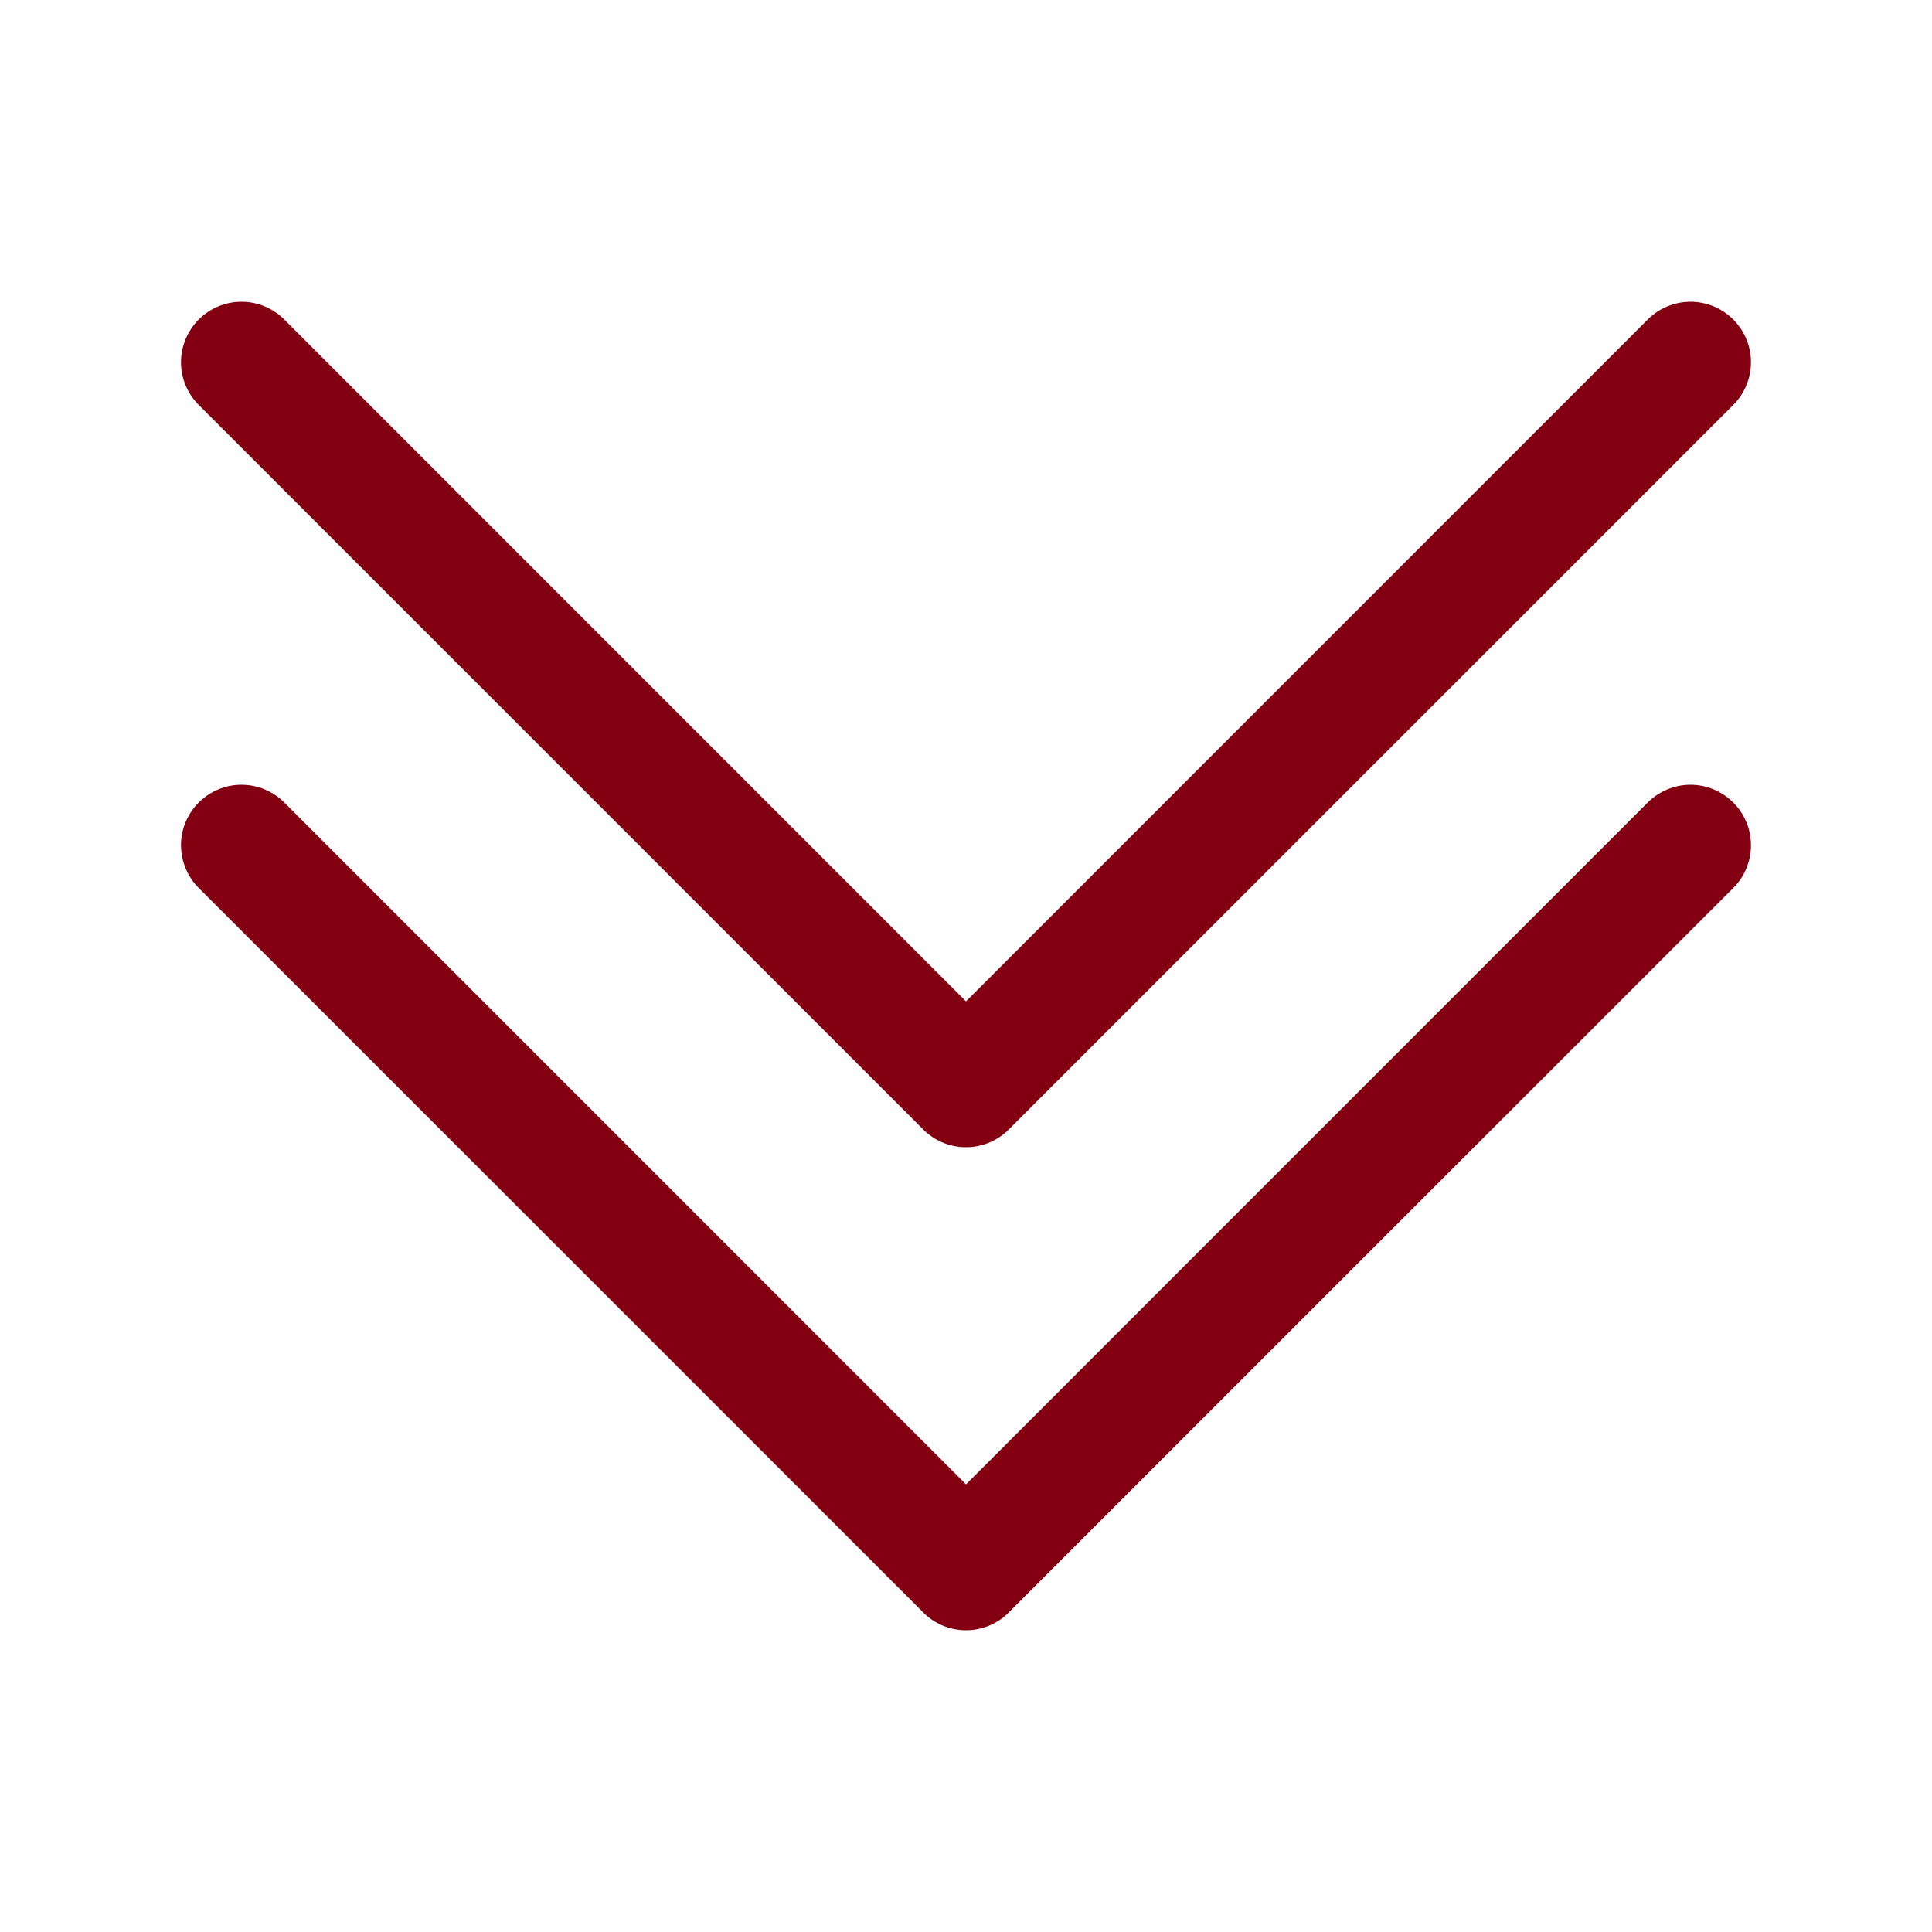
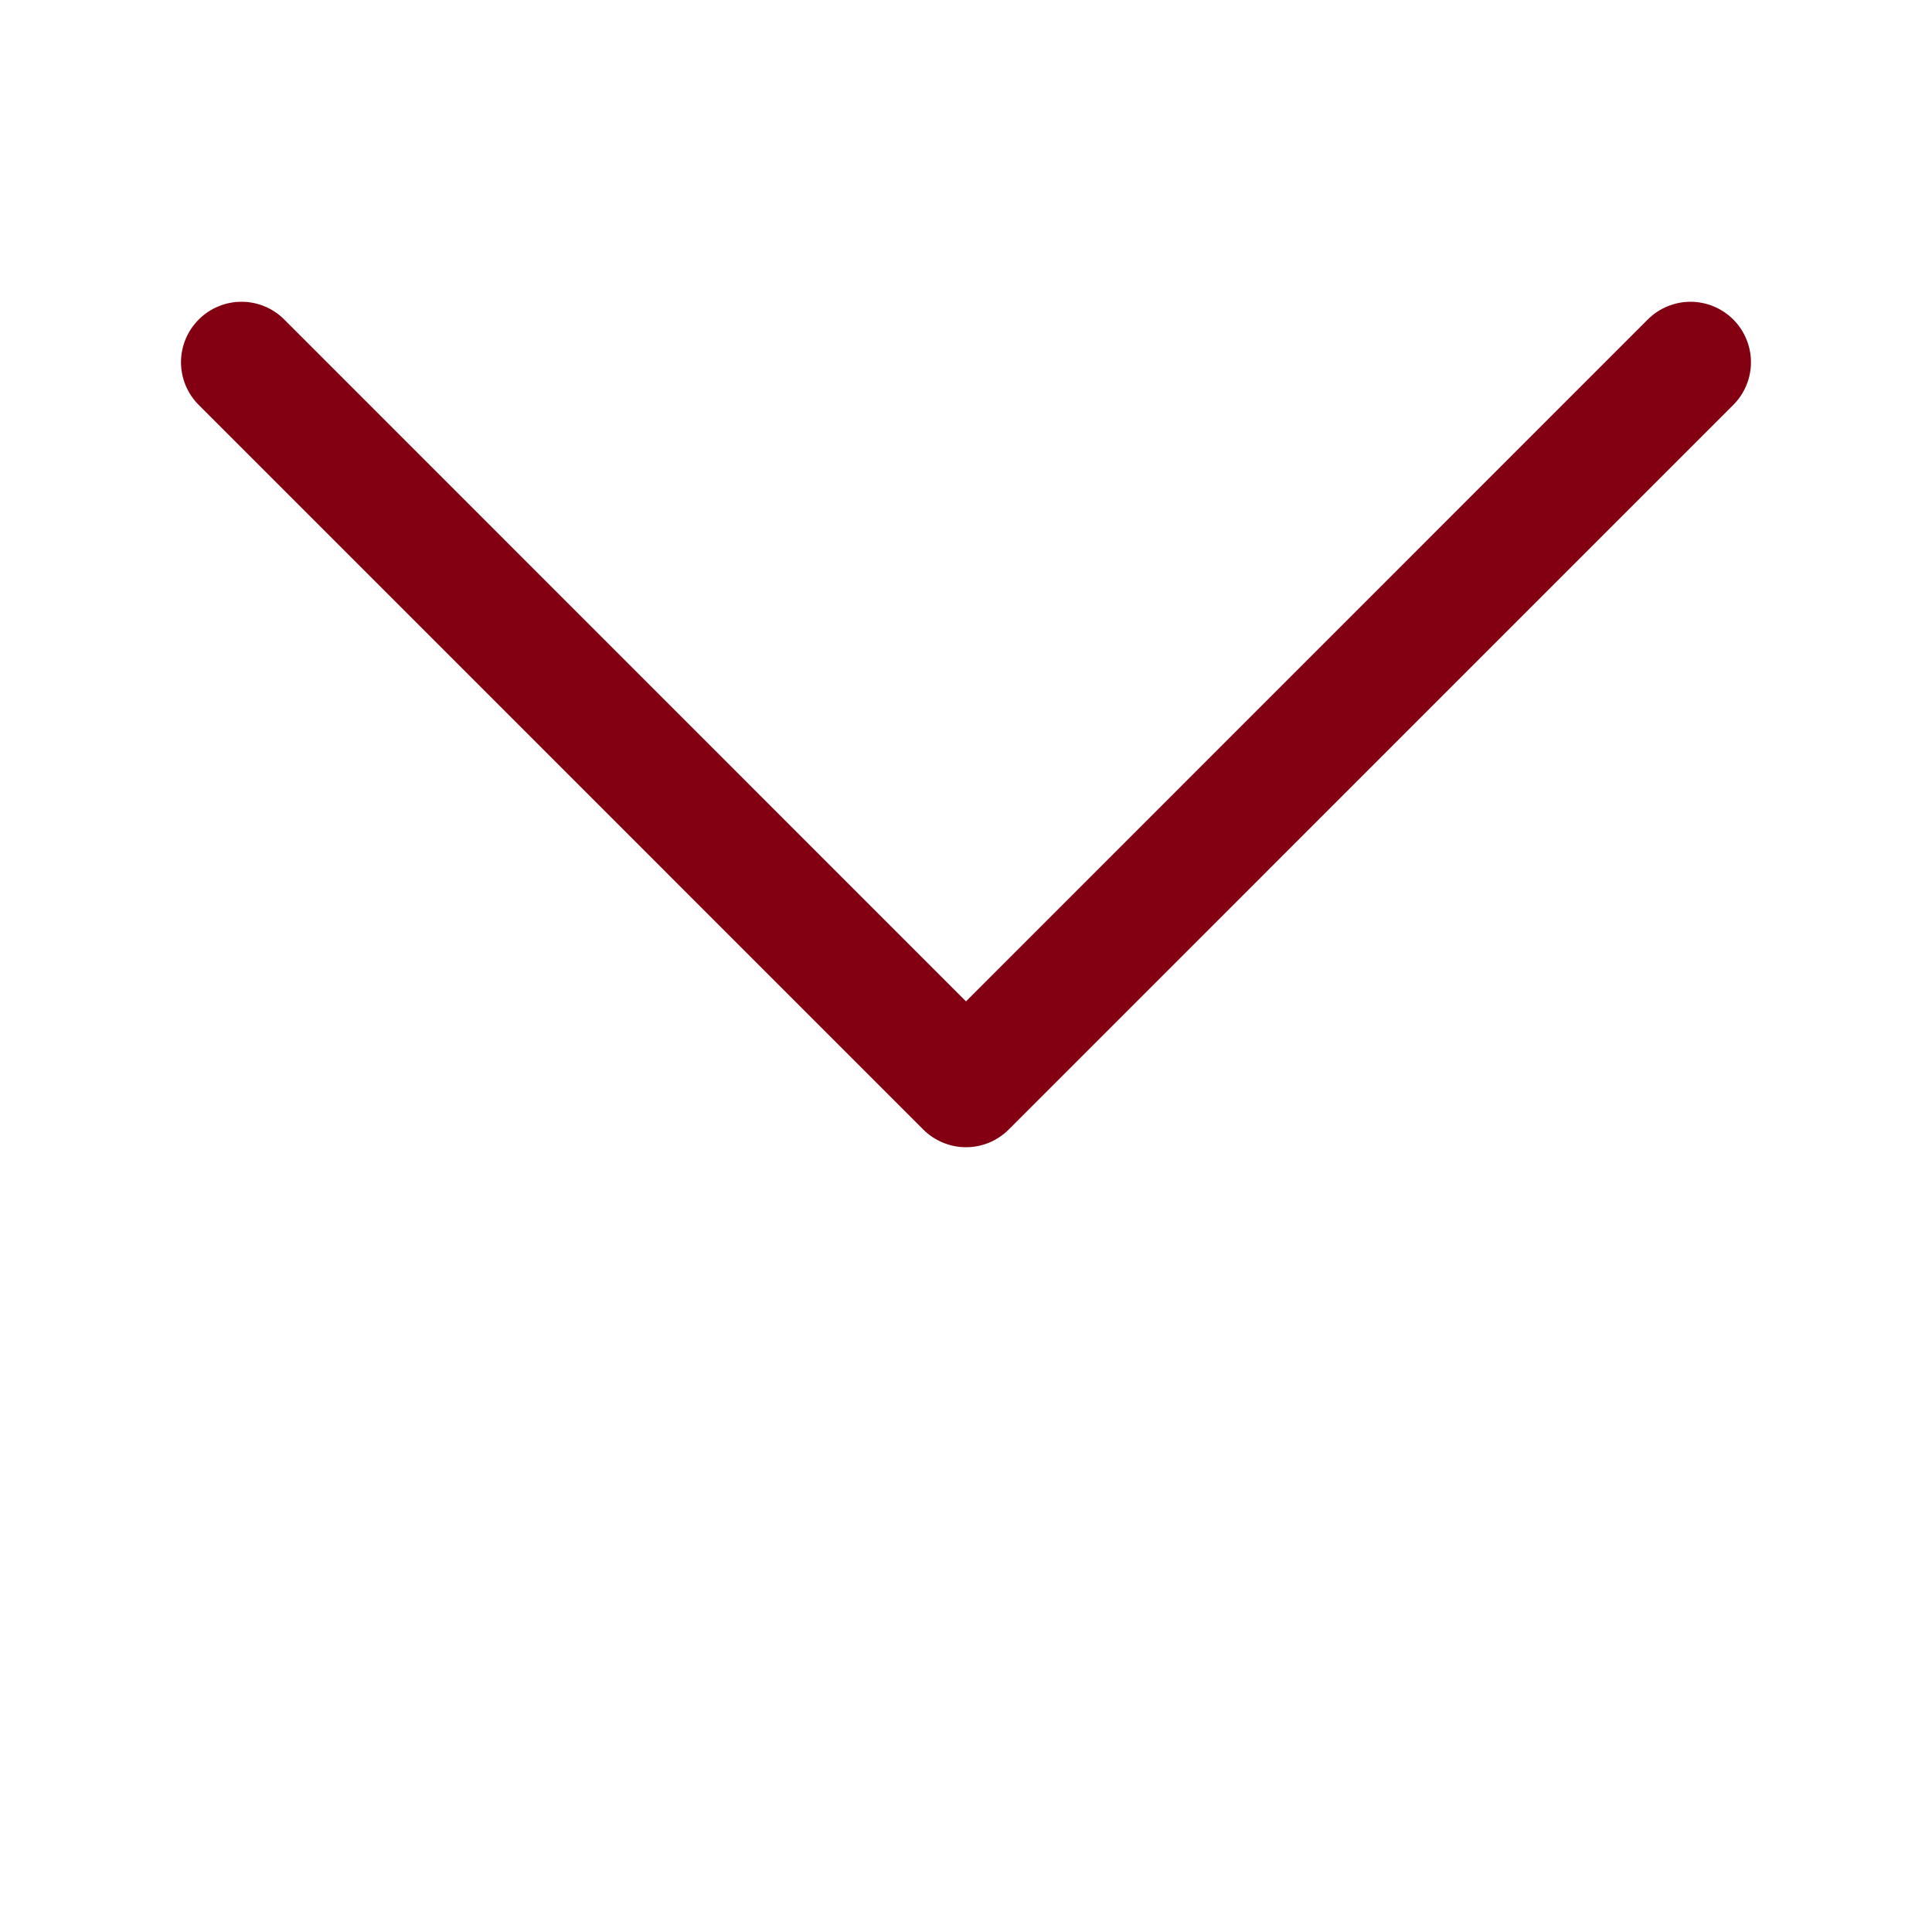
<svg xmlns="http://www.w3.org/2000/svg" width="41" height="41" viewBox="0 0 41 41" fill="none">
-   <path fill-rule="evenodd" clip-rule="evenodd" d="M4.218 17.03C4.337 16.911 4.478 16.816 4.634 16.752C4.79 16.687 4.956 16.654 5.125 16.654C5.294 16.654 5.46 16.687 5.616 16.752C5.772 16.816 5.913 16.911 6.032 17.03L20.5 31.501L34.968 17.03C35.209 16.79 35.535 16.654 35.875 16.654C36.215 16.654 36.541 16.79 36.782 17.03C37.023 17.271 37.158 17.597 37.158 17.937C37.158 18.278 37.023 18.604 36.782 18.845L21.407 34.219C21.288 34.339 21.147 34.434 20.991 34.498C20.835 34.563 20.669 34.596 20.5 34.596C20.331 34.596 20.165 34.563 20.009 34.498C19.853 34.434 19.712 34.339 19.593 34.219L4.218 18.845C4.099 18.726 4.004 18.584 3.939 18.428C3.875 18.273 3.841 18.106 3.841 17.937C3.841 17.769 3.875 17.602 3.939 17.446C4.004 17.291 4.099 17.149 4.218 17.03Z" fill="#830012" />
  <path fill-rule="evenodd" clip-rule="evenodd" d="M4.218 6.78C4.337 6.661 4.478 6.566 4.634 6.502C4.79 6.437 4.956 6.404 5.125 6.404C5.294 6.404 5.46 6.437 5.616 6.502C5.772 6.566 5.913 6.661 6.032 6.78L20.5 21.251L34.968 6.78C35.087 6.661 35.228 6.567 35.384 6.502C35.54 6.438 35.706 6.404 35.875 6.404C36.044 6.404 36.21 6.438 36.366 6.502C36.522 6.567 36.663 6.661 36.782 6.78C36.901 6.899 36.996 7.041 37.06 7.196C37.125 7.352 37.158 7.519 37.158 7.687C37.158 7.856 37.125 8.023 37.06 8.178C36.996 8.334 36.901 8.475 36.782 8.594L21.407 23.97C21.288 24.089 21.147 24.183 20.991 24.248C20.835 24.313 20.669 24.346 20.5 24.346C20.331 24.346 20.165 24.313 20.009 24.248C19.853 24.183 19.712 24.089 19.593 23.97L4.218 8.594C4.099 8.475 4.004 8.334 3.939 8.178C3.875 8.023 3.841 7.856 3.841 7.687C3.841 7.519 3.875 7.352 3.939 7.196C4.004 7.041 4.099 6.899 4.218 6.78Z" fill="#830012" />
</svg>